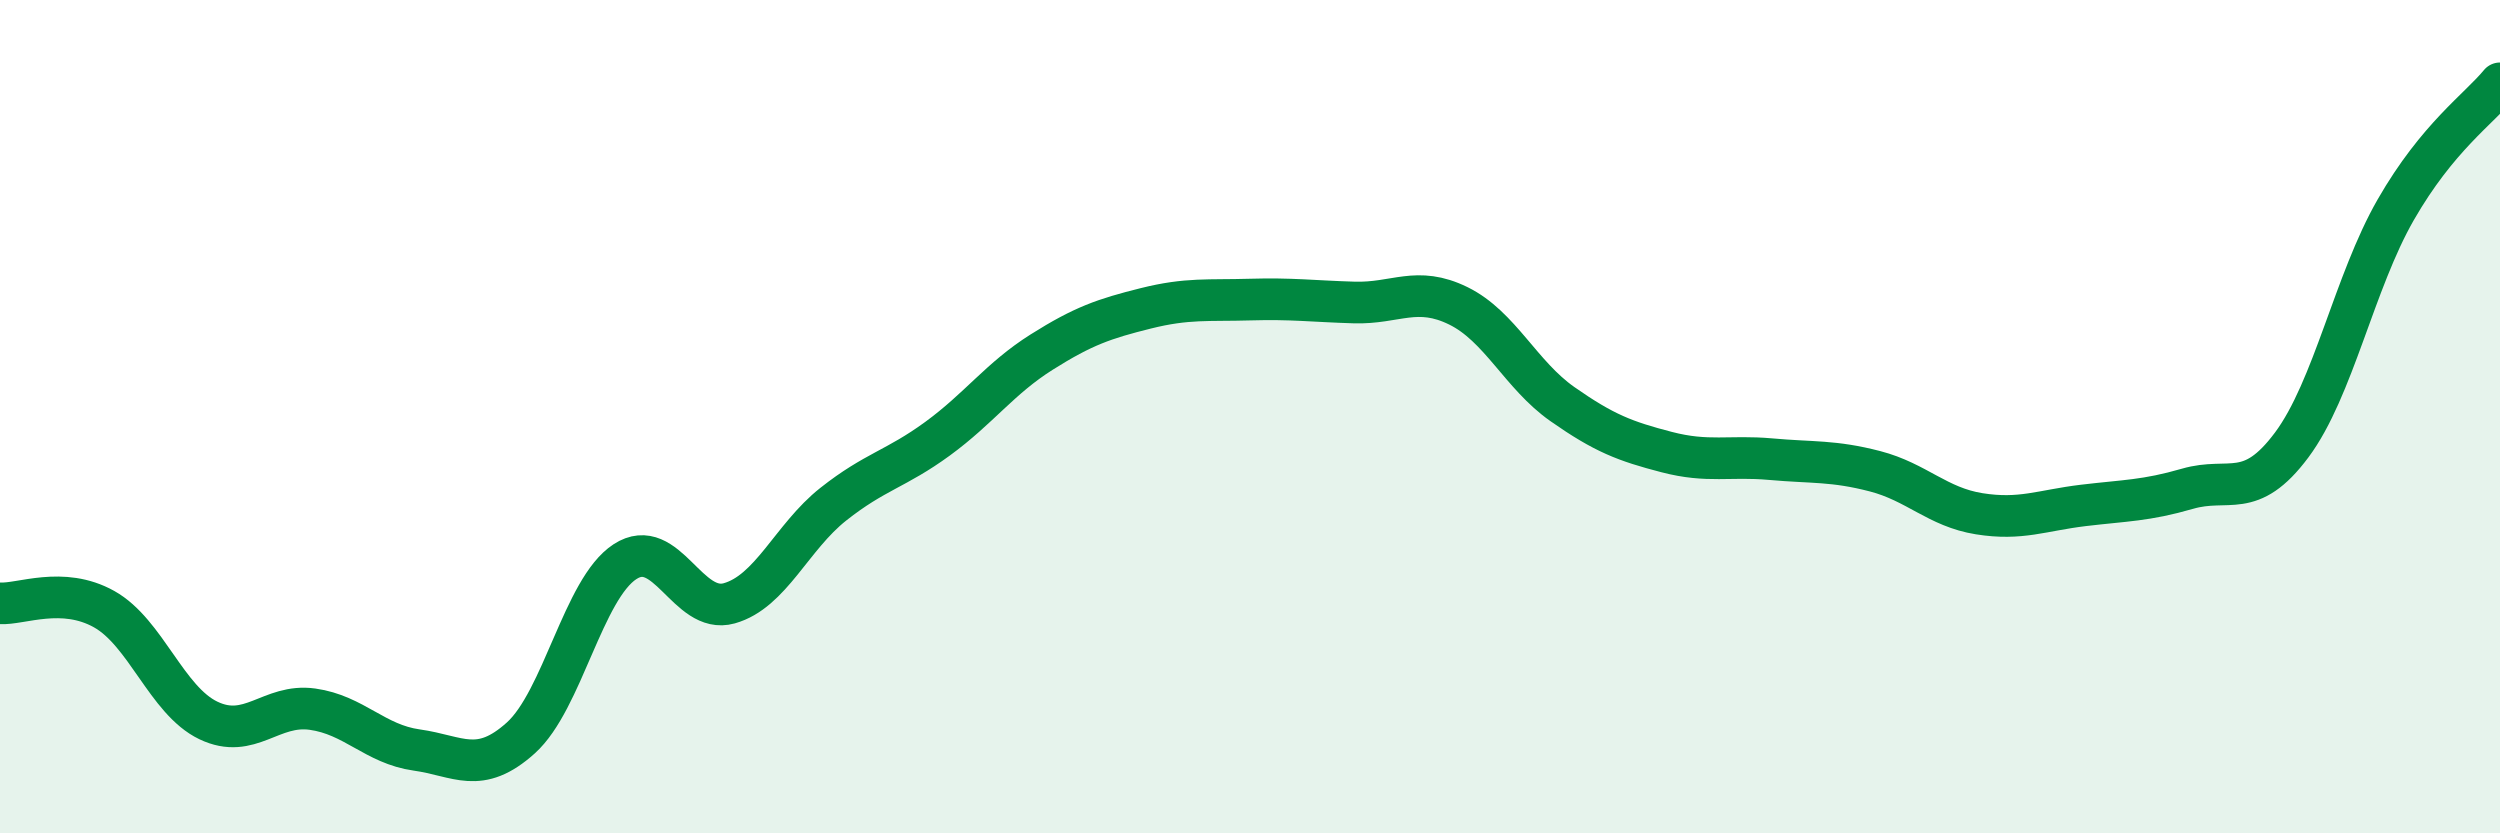
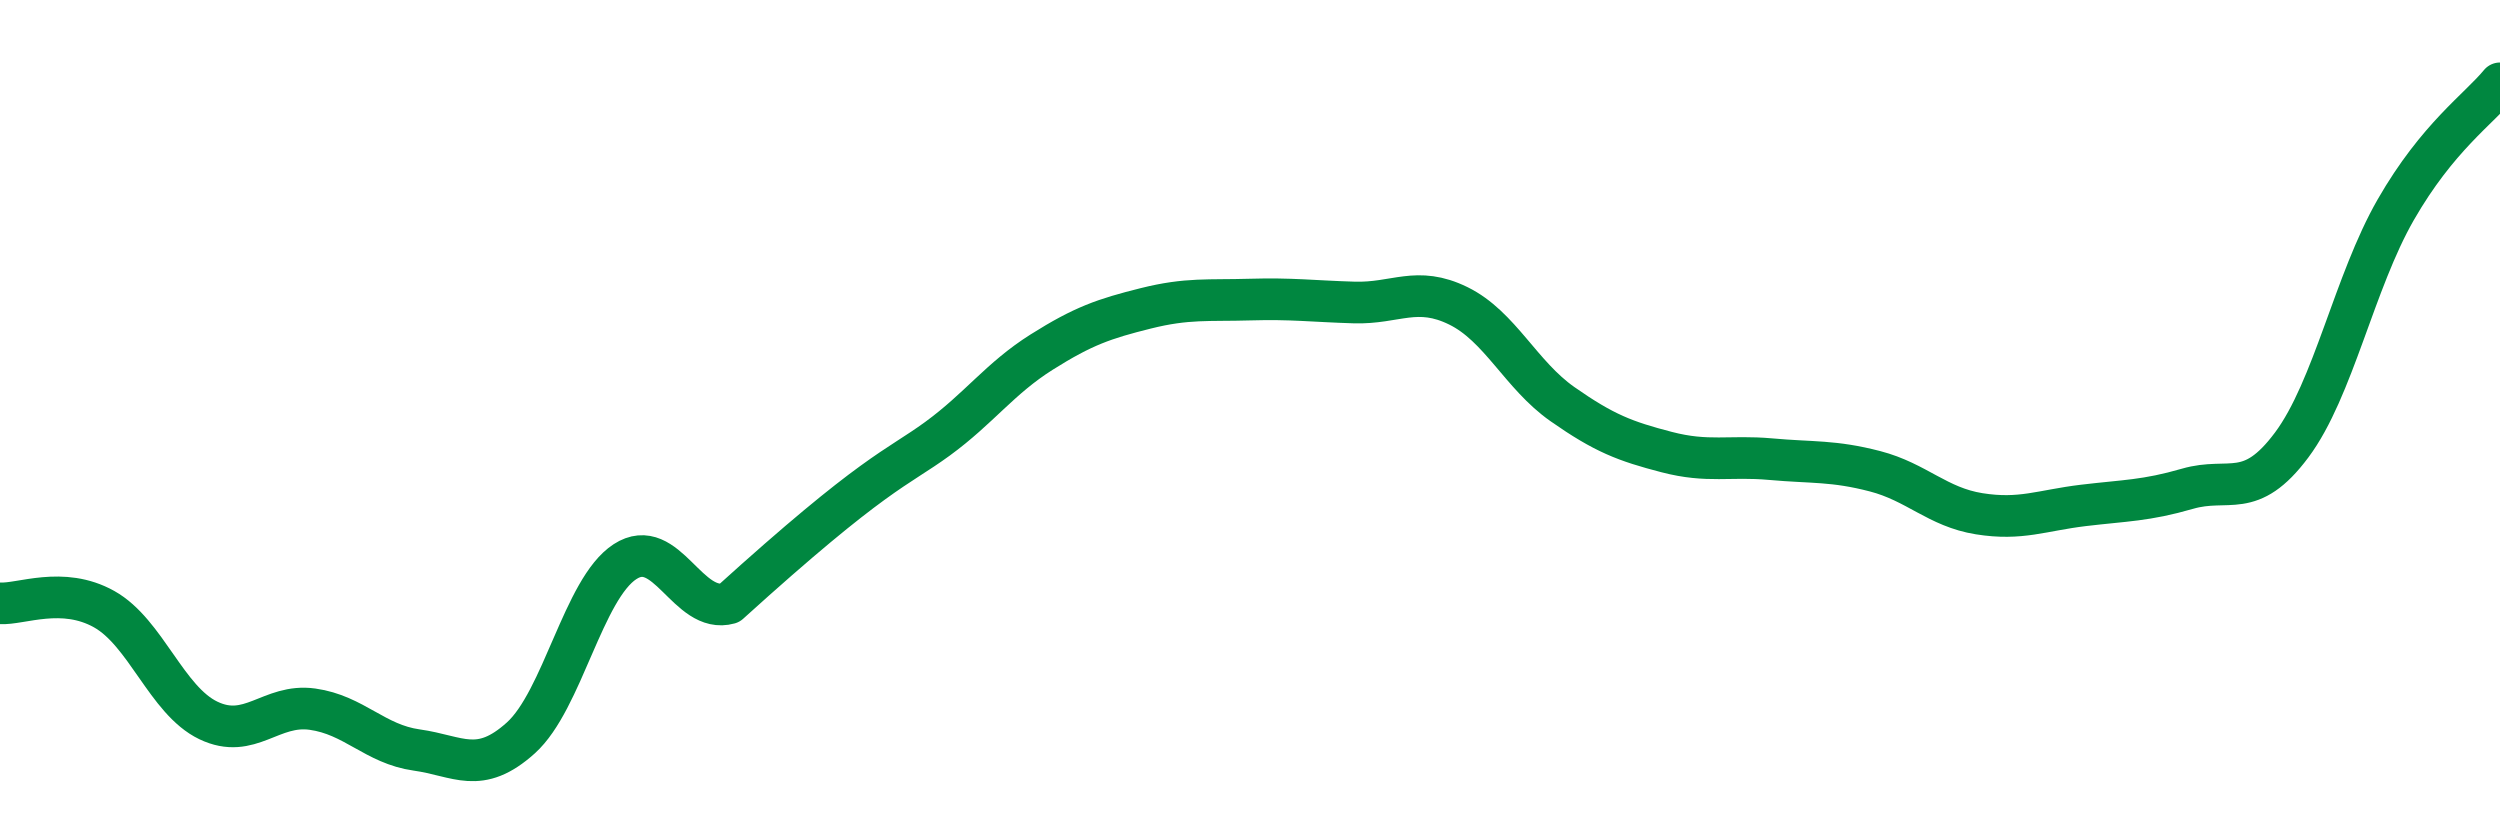
<svg xmlns="http://www.w3.org/2000/svg" width="60" height="20" viewBox="0 0 60 20">
-   <path d="M 0,14.48 C 0.5,14.51 1.5,14.06 2.5,14.62 C 3.5,15.18 4,16.81 5,17.29 C 6,17.77 6.5,16.88 7.5,17.02 C 8.5,17.16 9,17.86 10,18 C 11,18.14 11.5,18.61 12.5,17.71 C 13.5,16.81 14,14.13 15,13.48 C 16,12.83 16.5,14.76 17.5,14.48 C 18.5,14.2 19,12.89 20,12.1 C 21,11.31 21.5,11.26 22.5,10.53 C 23.5,9.8 24,9.08 25,8.45 C 26,7.82 26.5,7.65 27.5,7.4 C 28.5,7.15 29,7.22 30,7.19 C 31,7.16 31.5,7.23 32.5,7.26 C 33.5,7.29 34,6.85 35,7.34 C 36,7.83 36.5,9 37.5,9.7 C 38.5,10.4 39,10.59 40,10.85 C 41,11.11 41.5,10.93 42.5,11.02 C 43.5,11.11 44,11.05 45,11.31 C 46,11.57 46.5,12.17 47.5,12.33 C 48.5,12.49 49,12.25 50,12.13 C 51,12.01 51.5,12.02 52.5,11.73 C 53.5,11.44 54,12.02 55,10.68 C 56,9.34 56.5,6.77 57.5,5.03 C 58.5,3.29 59.5,2.61 60,2L60 20L0 20Z" fill="#008740" opacity="0.1" stroke-linecap="round" stroke-linejoin="round" />
-   <path d="M 0,14.48 C 0.5,14.51 1.5,14.06 2.5,14.62 C 3.5,15.18 4,16.81 5,17.29 C 6,17.77 6.5,16.88 7.5,17.02 C 8.5,17.16 9,17.86 10,18 C 11,18.14 11.5,18.61 12.5,17.71 C 13.5,16.81 14,14.13 15,13.48 C 16,12.83 16.5,14.76 17.5,14.48 C 18.5,14.2 19,12.89 20,12.1 C 21,11.31 21.5,11.26 22.5,10.53 C 23.5,9.8 24,9.08 25,8.45 C 26,7.82 26.5,7.65 27.5,7.4 C 28.5,7.15 29,7.22 30,7.19 C 31,7.16 31.5,7.23 32.5,7.26 C 33.5,7.29 34,6.85 35,7.34 C 36,7.83 36.5,9 37.5,9.7 C 38.5,10.4 39,10.59 40,10.85 C 41,11.11 41.5,10.93 42.5,11.02 C 43.5,11.11 44,11.05 45,11.31 C 46,11.57 46.5,12.17 47.5,12.33 C 48.5,12.49 49,12.25 50,12.13 C 51,12.01 51.5,12.02 52.5,11.73 C 53.5,11.44 54,12.02 55,10.68 C 56,9.34 56.5,6.77 57.5,5.03 C 58.5,3.29 59.5,2.61 60,2" stroke="#008740" stroke-width="1" fill="none" stroke-linecap="round" stroke-linejoin="round" />
+   <path d="M 0,14.48 C 0.5,14.51 1.5,14.06 2.5,14.62 C 3.5,15.18 4,16.81 5,17.29 C 6,17.77 6.5,16.88 7.5,17.02 C 8.5,17.16 9,17.86 10,18 C 11,18.14 11.5,18.61 12.5,17.71 C 13.5,16.81 14,14.13 15,13.48 C 16,12.83 16.5,14.76 17.5,14.48 C 21,11.31 21.5,11.26 22.5,10.53 C 23.5,9.8 24,9.08 25,8.45 C 26,7.82 26.5,7.65 27.5,7.4 C 28.5,7.15 29,7.22 30,7.19 C 31,7.16 31.5,7.23 32.5,7.26 C 33.5,7.29 34,6.85 35,7.34 C 36,7.83 36.5,9 37.5,9.7 C 38.5,10.4 39,10.59 40,10.85 C 41,11.11 41.5,10.93 42.5,11.02 C 43.5,11.11 44,11.05 45,11.31 C 46,11.57 46.5,12.17 47.5,12.33 C 48.5,12.49 49,12.25 50,12.13 C 51,12.01 51.5,12.02 52.5,11.73 C 53.5,11.44 54,12.02 55,10.68 C 56,9.34 56.5,6.77 57.5,5.03 C 58.5,3.29 59.5,2.61 60,2" stroke="#008740" stroke-width="1" fill="none" stroke-linecap="round" stroke-linejoin="round" />
</svg>